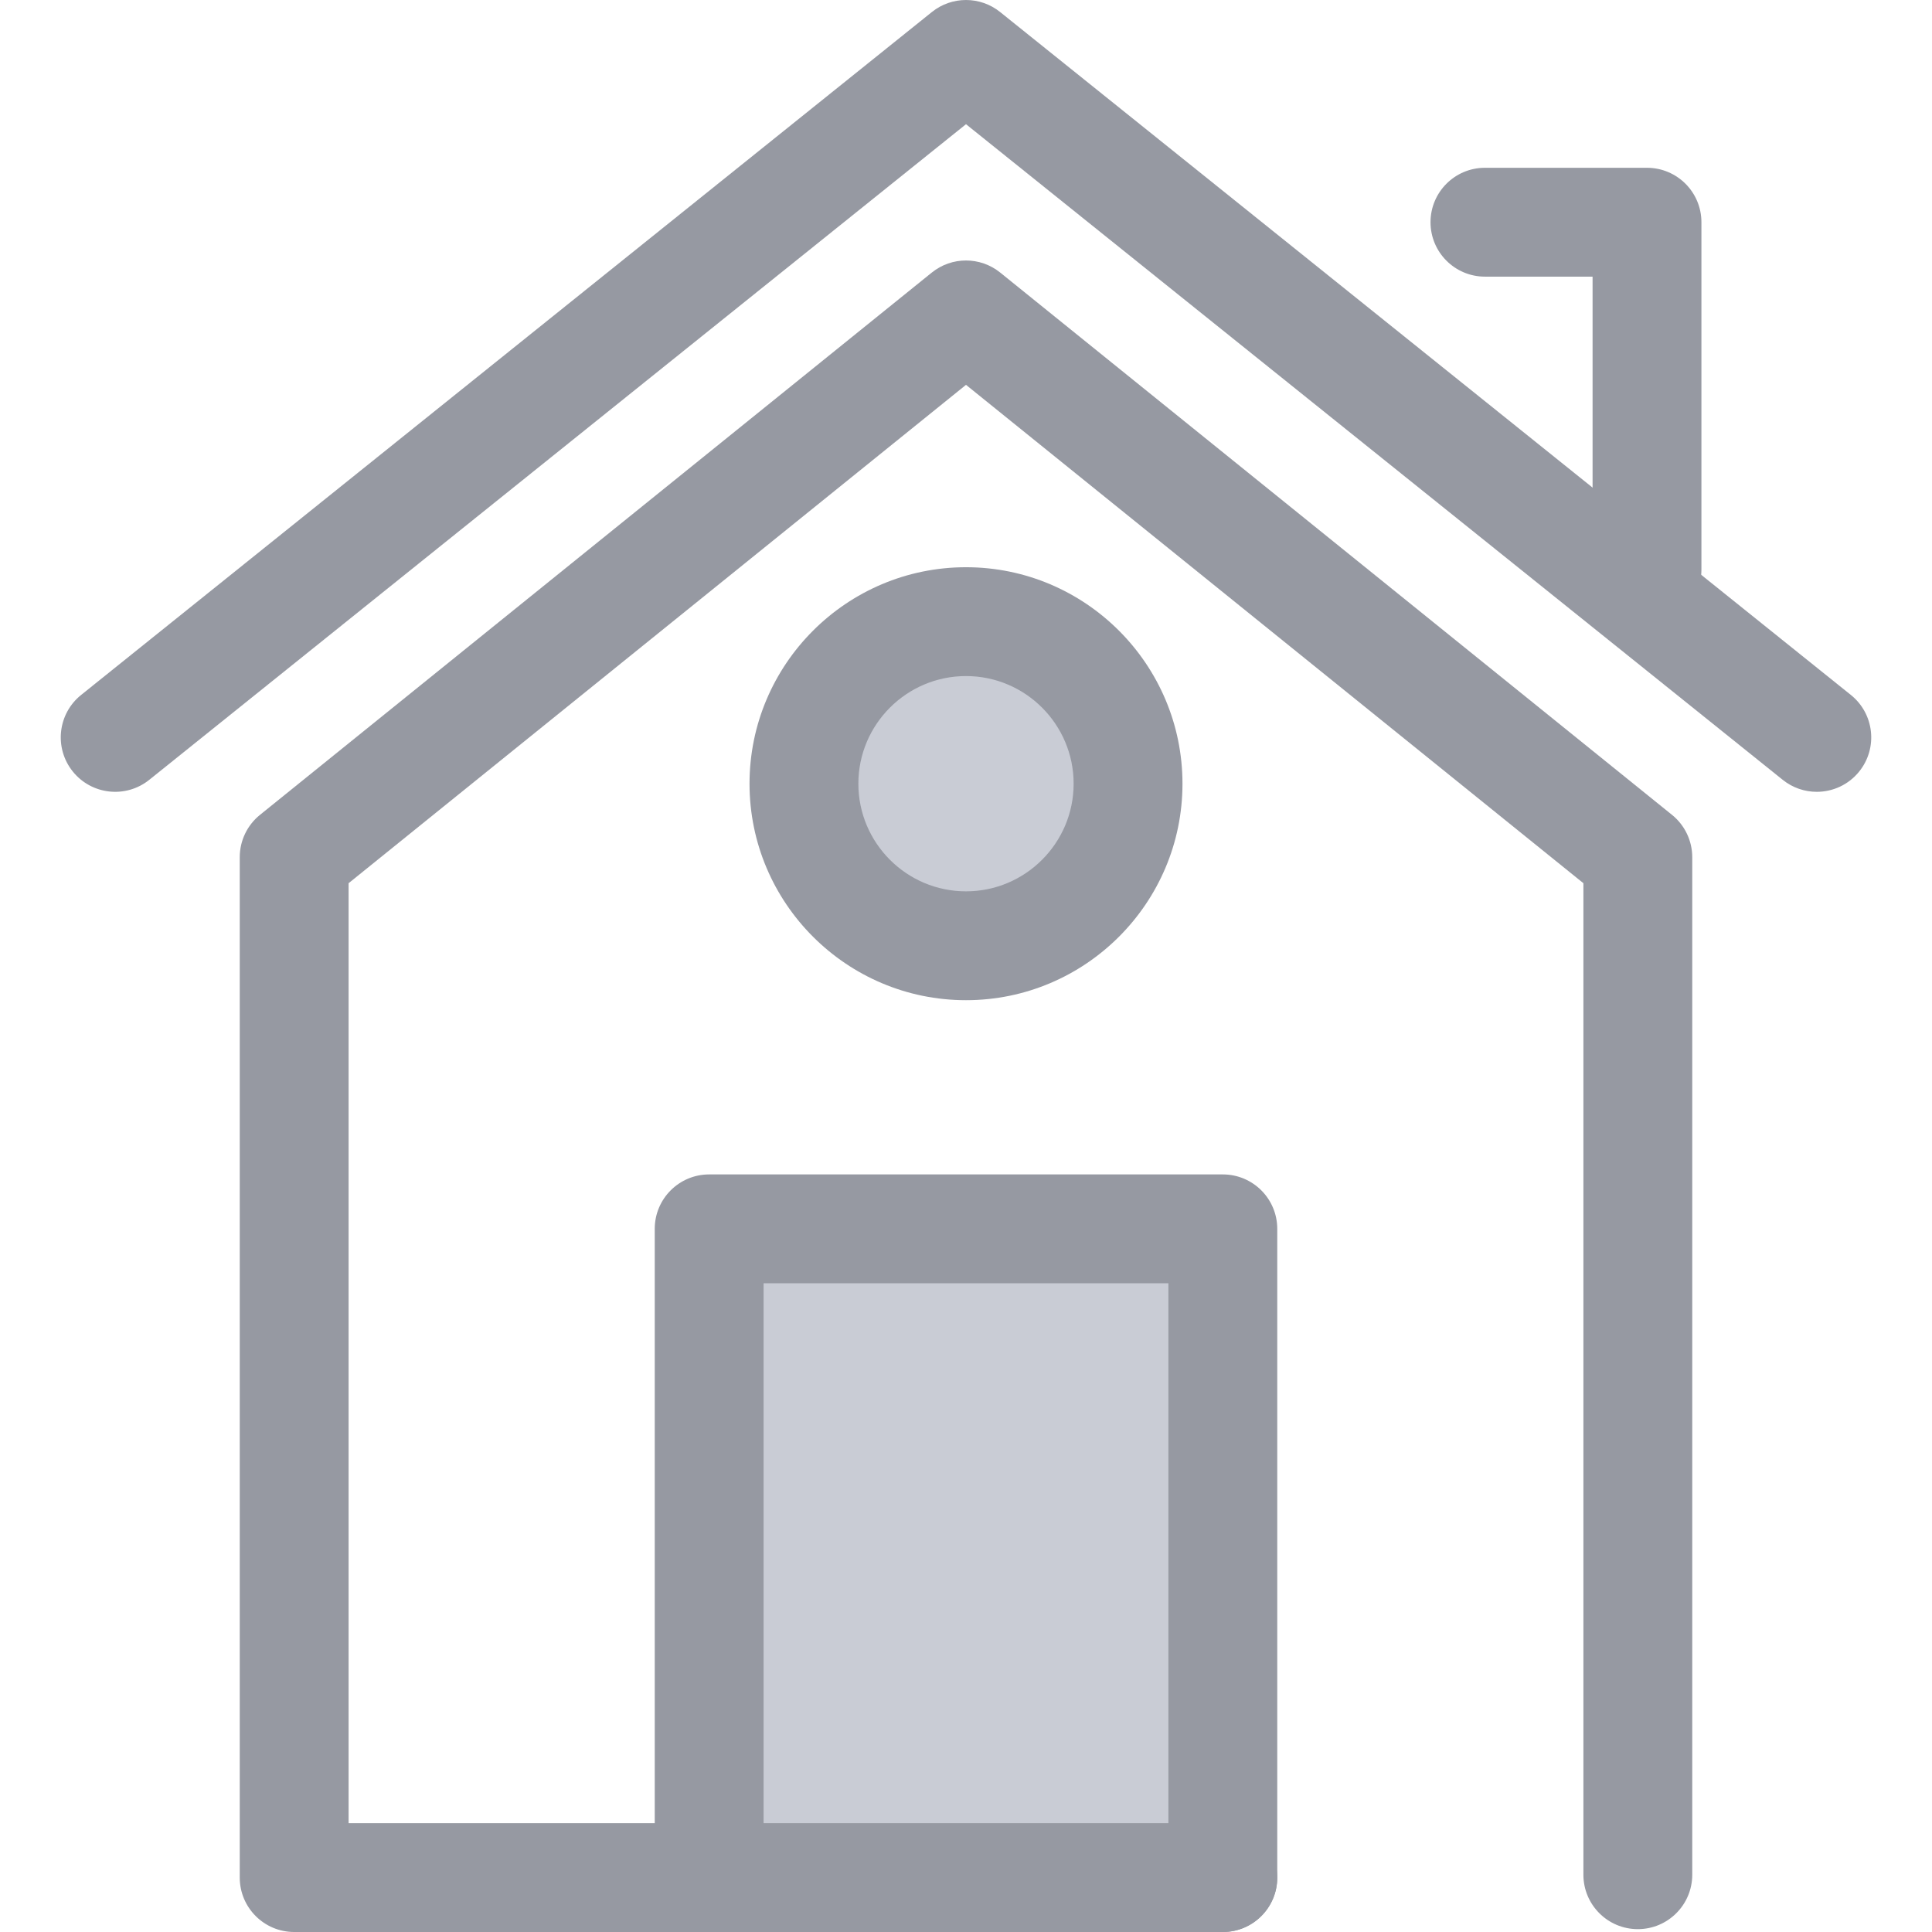
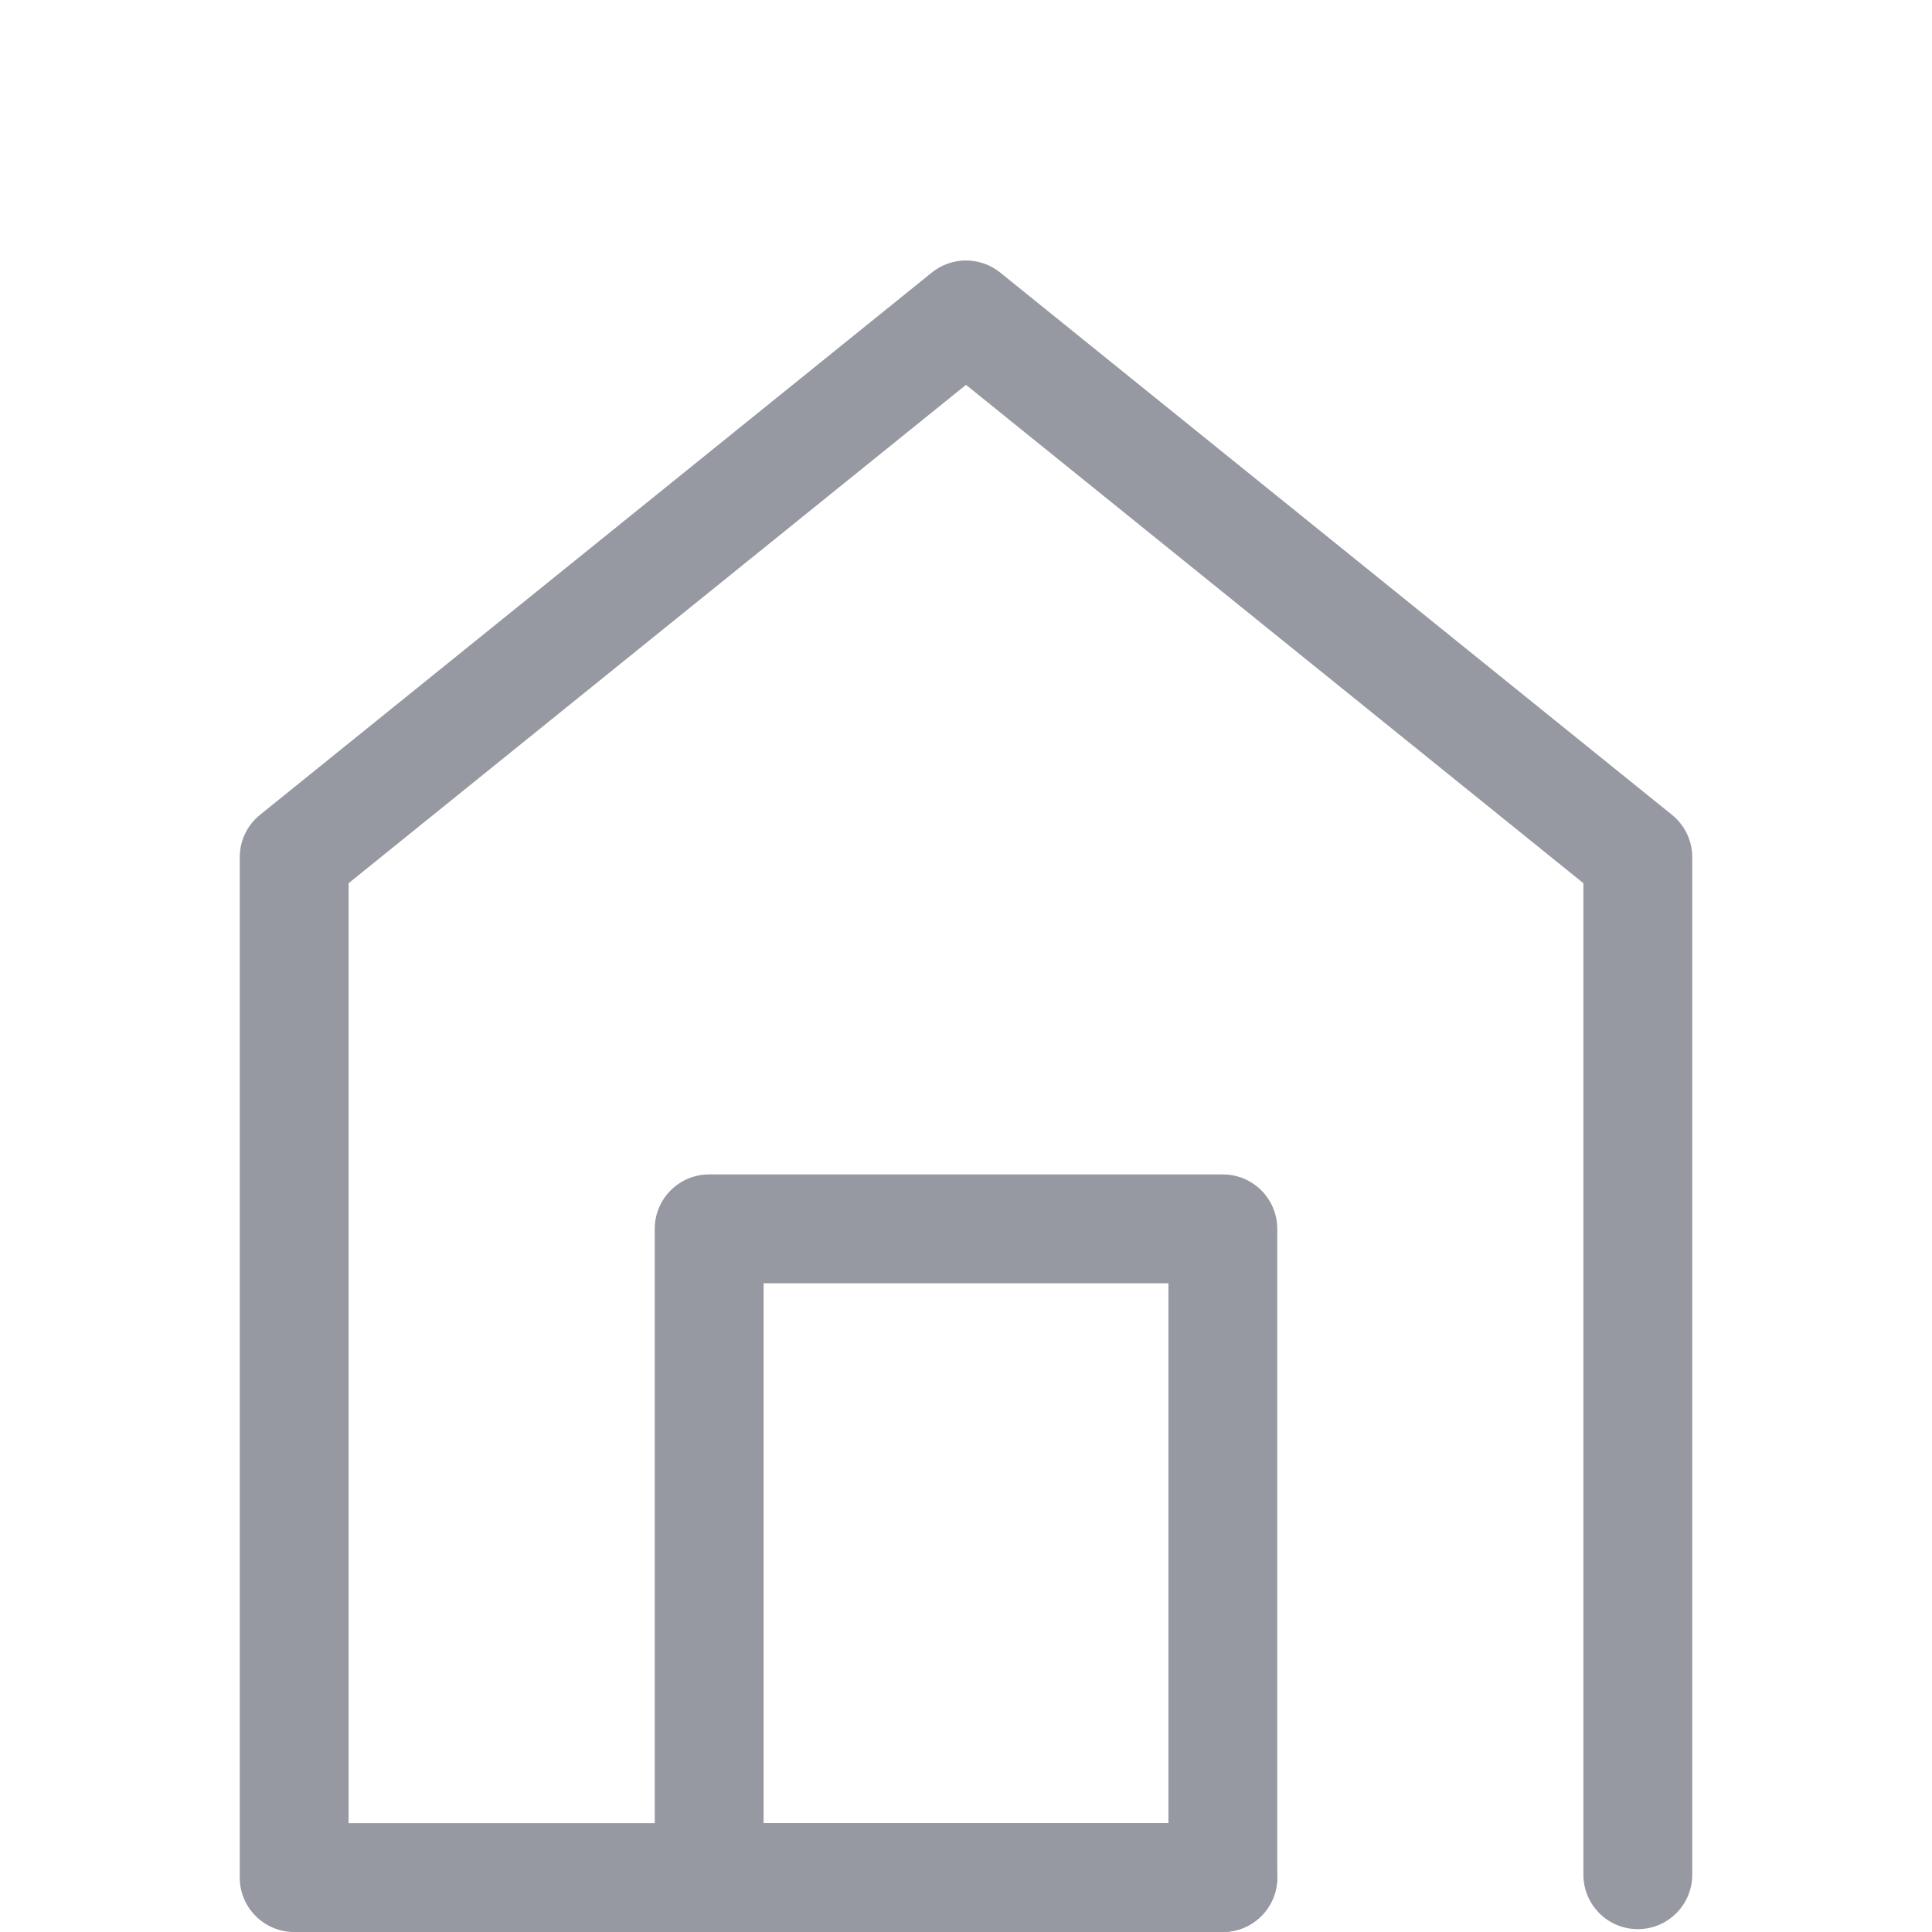
<svg xmlns="http://www.w3.org/2000/svg" version="1.1" id="Layer_1" x="0px" y="0px" viewBox="0 0 512 512" style="enable-background:new 0 0 512 512;" xml:space="preserve" width="512px" height="512px">
  <g>
    <g>
      <path style="fill:#9699A2" d="M324.063,512H77.959c-7.964,0-14.423-6.457-14.423-14.423v-270.41c0-4.359,1.972-8.485,5.364-11.222   L246.94,72.23c5.287-4.266,12.83-4.266,18.119,0l178.04,143.716c3.392,2.737,5.364,6.864,5.364,11.222v269.651   c0,7.966-6.458,14.423-14.423,14.423s-14.423-6.457-14.423-14.423V234.06L256,101.987L92.381,234.06v249.094h231.682   c7.964,0,14.423,6.457,14.423,14.423C338.486,505.543,332.029,512,324.063,512z" data-original="#2D527C" class="active-path" data-old_color="#2D527C" />
-       <path style="fill:#9699A2" d="M481.464,209.842c-3.169,0-6.357-1.038-9.02-3.176L256,32.917L39.555,206.665   c-6.21,4.984-15.289,3.994-20.275-2.22c-4.987-6.212-3.994-15.289,2.218-20.275L246.971,3.176c5.273-4.234,12.783-4.234,18.057,0   l225.473,180.995c6.212,4.987,7.206,14.063,2.218,20.275C489.871,207.996,485.687,209.842,481.464,209.842z" data-original="#2D527C" class="active-path" data-old_color="#2D527C" />
    </g>
-     <circle style="fill:#C9CCD5" cx="256.001" cy="207.686" r="42.948" data-original="#CEE8FA" class="" data-old_color="#CEE8FA" />
-     <path style="fill:#9699A2" d="M256,265.06c-31.635,0-57.369-25.736-57.369-57.37s25.736-57.37,57.369-57.37  s57.369,25.736,57.369,57.37S287.633,265.06,256,265.06z M256,179.165c-15.728,0-28.524,12.796-28.524,28.525  s12.796,28.525,28.524,28.525s28.524-12.796,28.524-28.525S271.728,179.165,256,179.165z" data-original="#2D527C" class="active-path" data-old_color="#2D527C" />
-     <rect x="187.941" y="325.663" style="fill:#C9CCD5" width="136.135" height="171.918" data-original="#CEE8FA" class="" data-old_color="#CEE8FA" />
    <g>
      <path style="fill:#9699A2" d="M324.063,512H187.935c-7.964,0-14.423-6.457-14.423-14.423v-171.92   c0-7.966,6.458-14.423,14.423-14.423h136.128c7.964,0,14.423,6.457,14.423,14.423v171.921C338.486,505.543,332.029,512,324.063,512   z M202.358,483.155h107.283V340.08H202.358V483.155z" data-original="#2D527C" class="active-path" data-old_color="#2D527C" />
-       <path style="fill:#9699A2" d="M436.472,165.351c-7.964,0-14.423-6.457-14.423-14.423V73.313h-28.524   c-7.964,0-14.423-6.457-14.423-14.423s6.458-14.423,14.423-14.423h42.946c7.964,0,14.423,6.457,14.423,14.423v92.039   C450.894,158.894,444.436,165.351,436.472,165.351z" data-original="#2D527C" class="active-path" data-old_color="#2D527C" />
    </g>
  </g>
</svg>